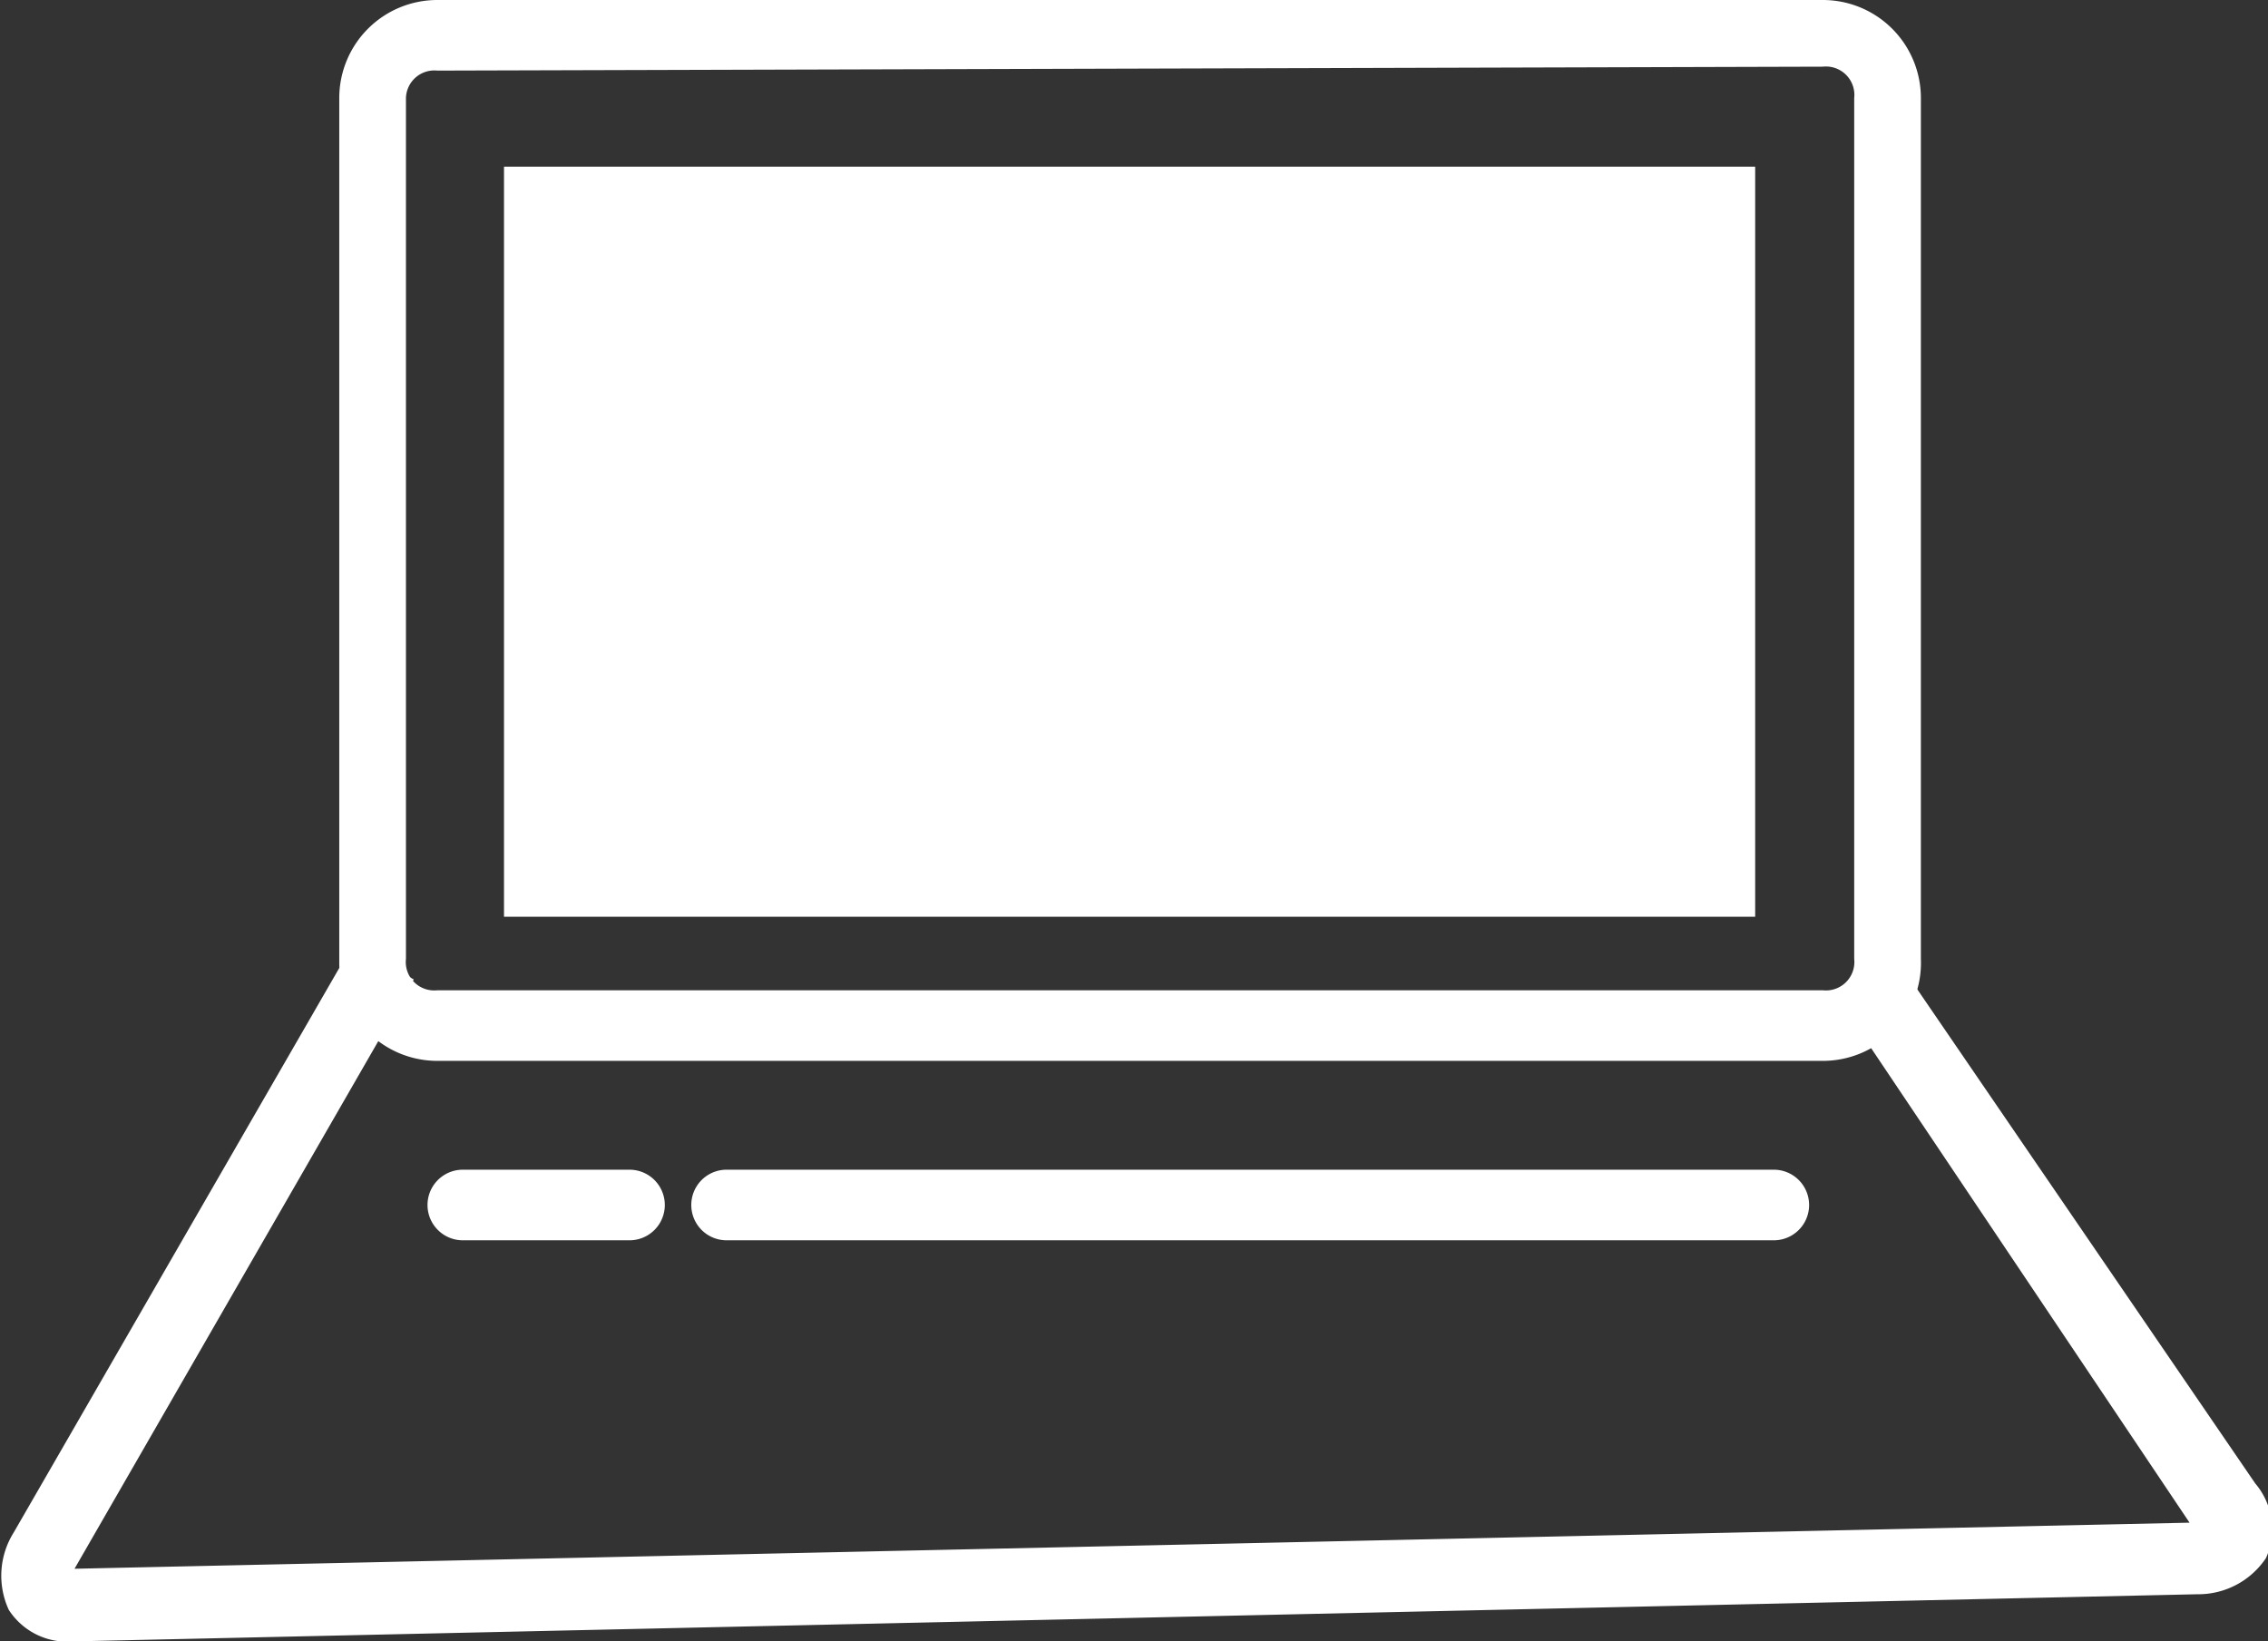
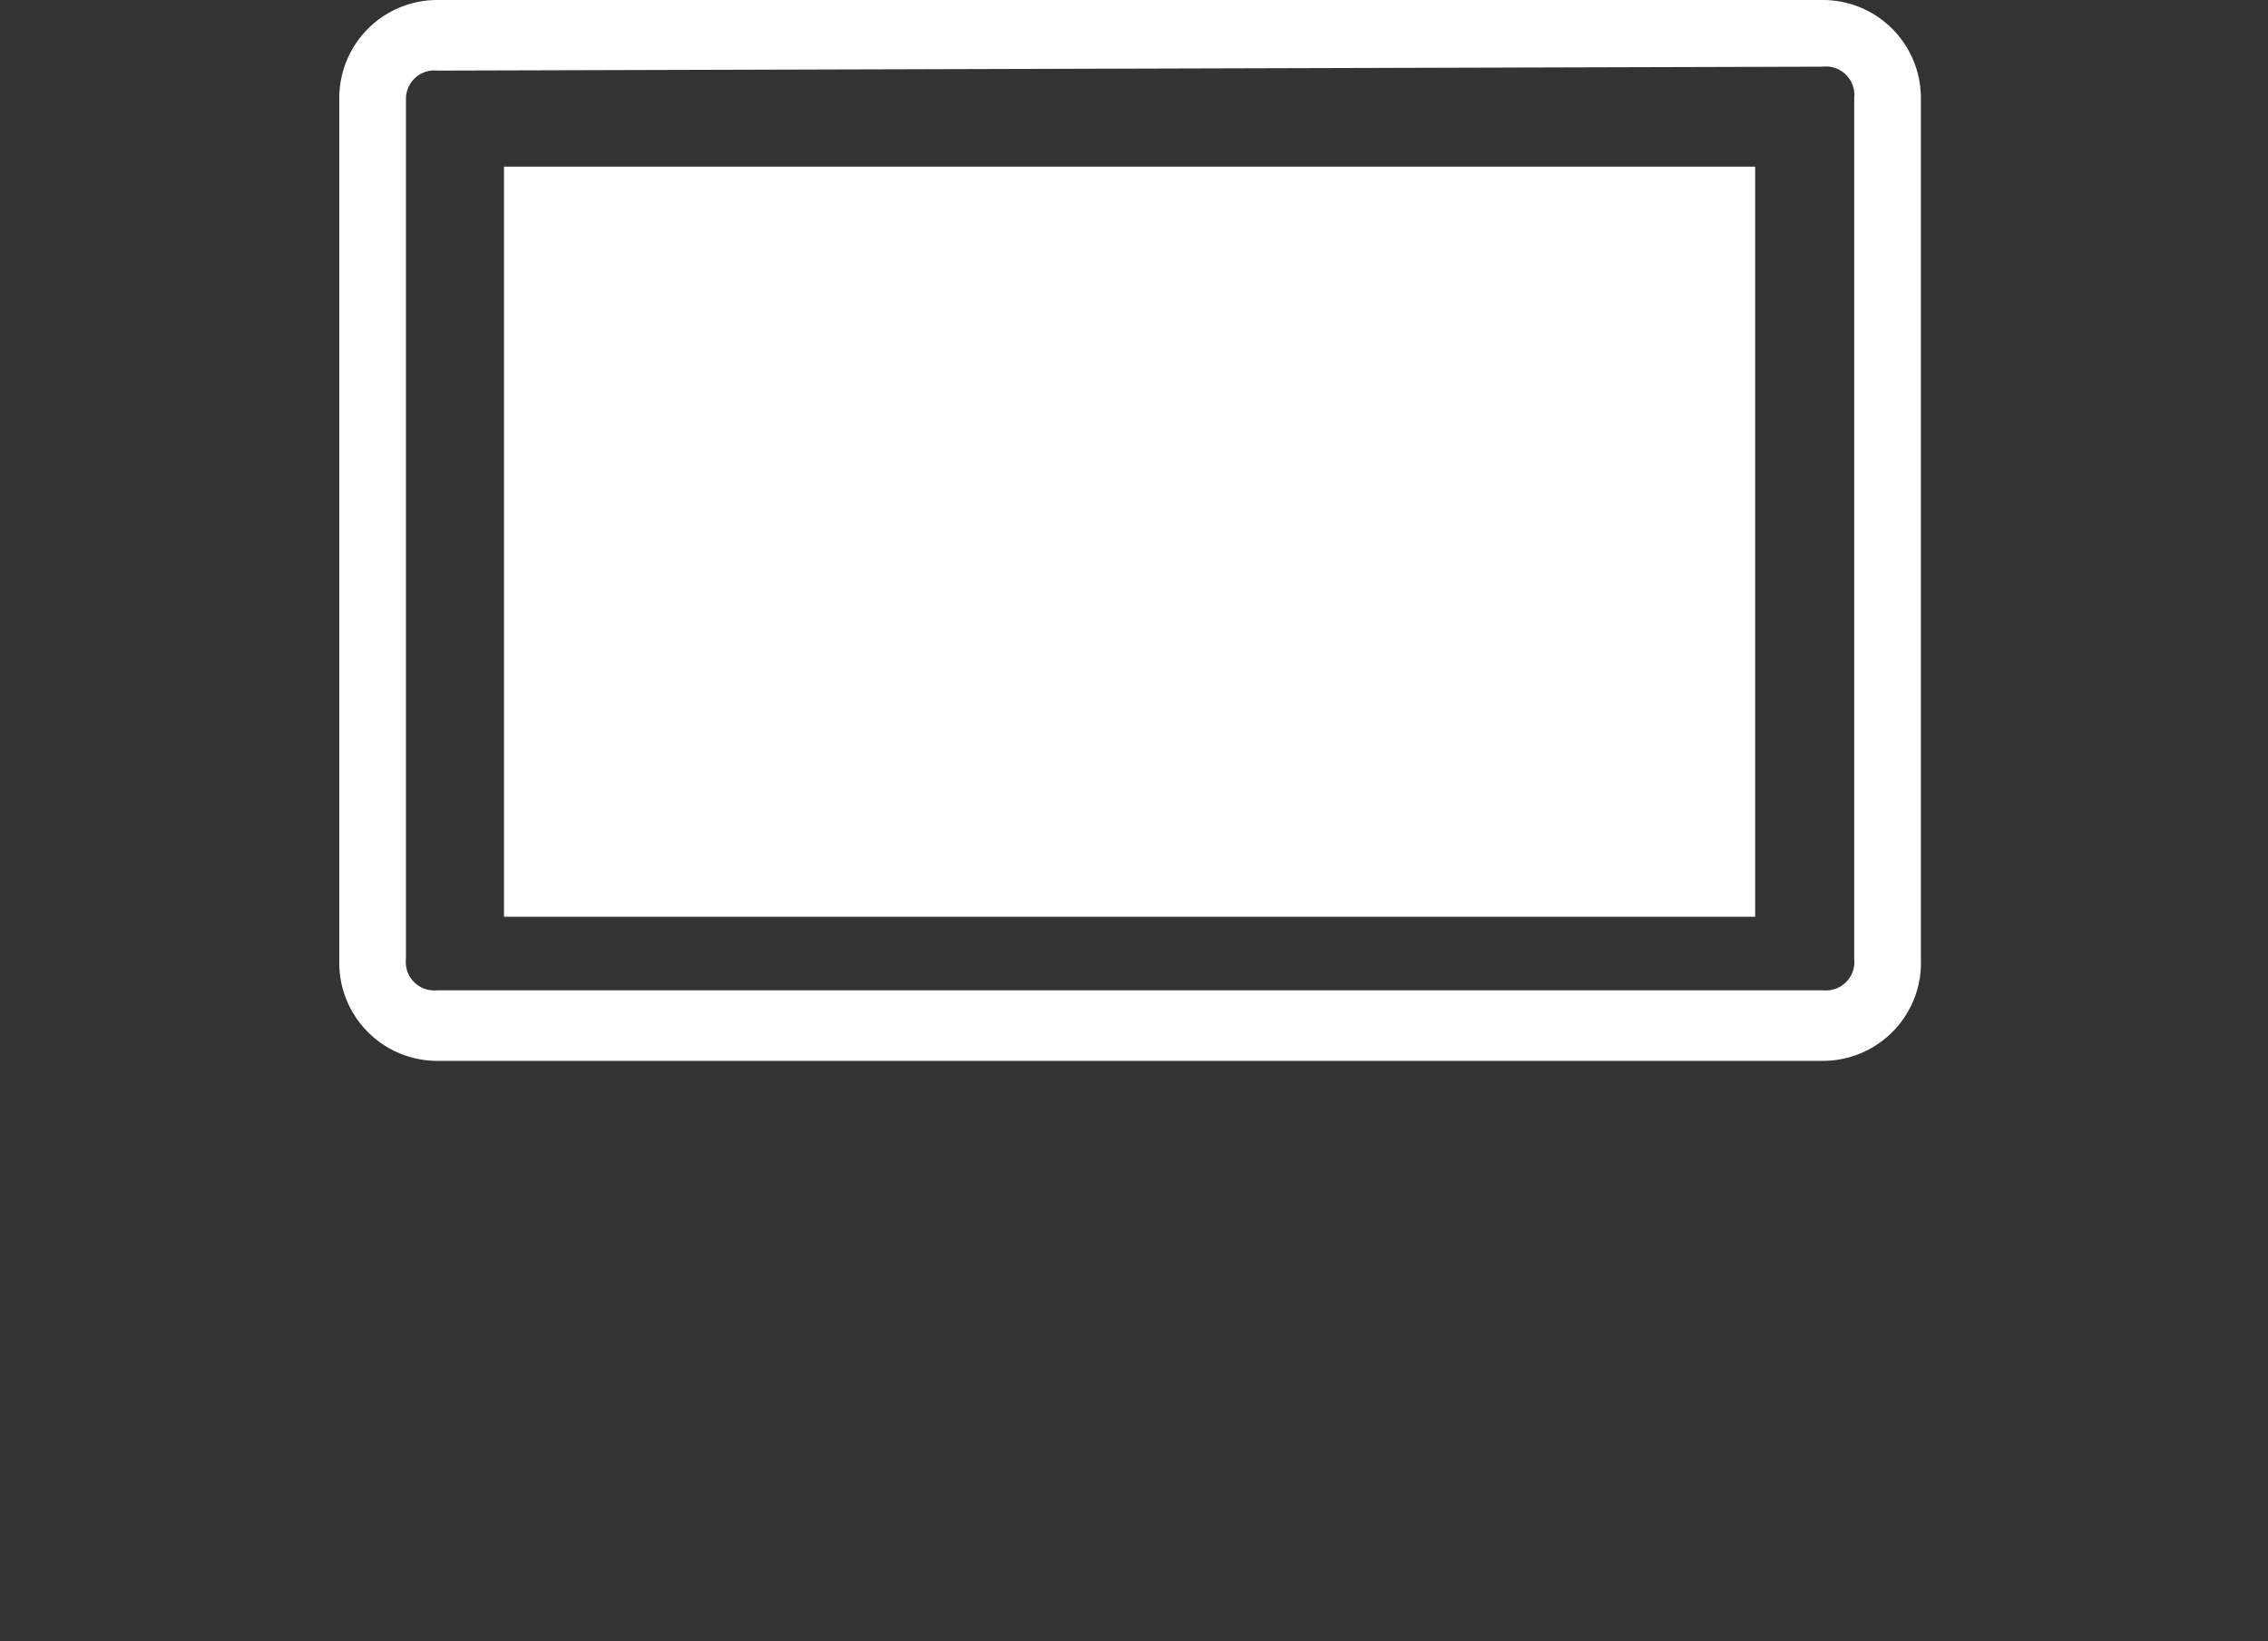
<svg xmlns="http://www.w3.org/2000/svg" viewBox="0 0 23.13 16.74">
  <rect x="0" y="0" width="23.13" height="16.74" fill="#333333" stroke="none" />
  <defs>
    <style>.cls-1{fill:#fff;}</style>
  </defs>
  <title>комп</title>
  <g id="Слой_2" data-name="Слой 2">
    <g id="Слой_1-2" data-name="Слой 1">
      <path class="cls-1" d="M18.59,10.82H4.46a1,1,0,0,1-1-1V1a1,1,0,0,1,1-1H18.59a1,1,0,0,1,1,1V9.78A1,1,0,0,1,18.59,10.82ZM4.46.72A.29.29,0,0,0,4.14,1V9.78a.29.29,0,0,0,.32.32H18.59a.29.29,0,0,0,.32-.32V1a.29.29,0,0,0-.32-.32Z" />
-       <path class="cls-1" d="M.76,16.74a.71.71,0,0,1-.67-.32.83.83,0,0,1,.05-.79l3.46-6,.62.36L.76,16l0,0h0l21.57-.47h0v0l-3.63-5.41.6-.4L23,15.13a.72.72,0,0,1,.11.76.83.83,0,0,1-.7.37L.79,16.74Z" />
-       <path class="cls-1" d="M6.41,12.65H4.72a.36.36,0,0,1,0-.72h1.7a.36.36,0,0,1,0,.72Z" />
-       <path class="cls-1" d="M18.09,12.65H7.41a.36.36,0,0,1,0-.72H18.09a.36.36,0,0,1,0,.72Z" />
      <rect class="cls-1" x="5.14" y="1.7" width="12.76" height="7.65" />
    </g>
  </g>
</svg>